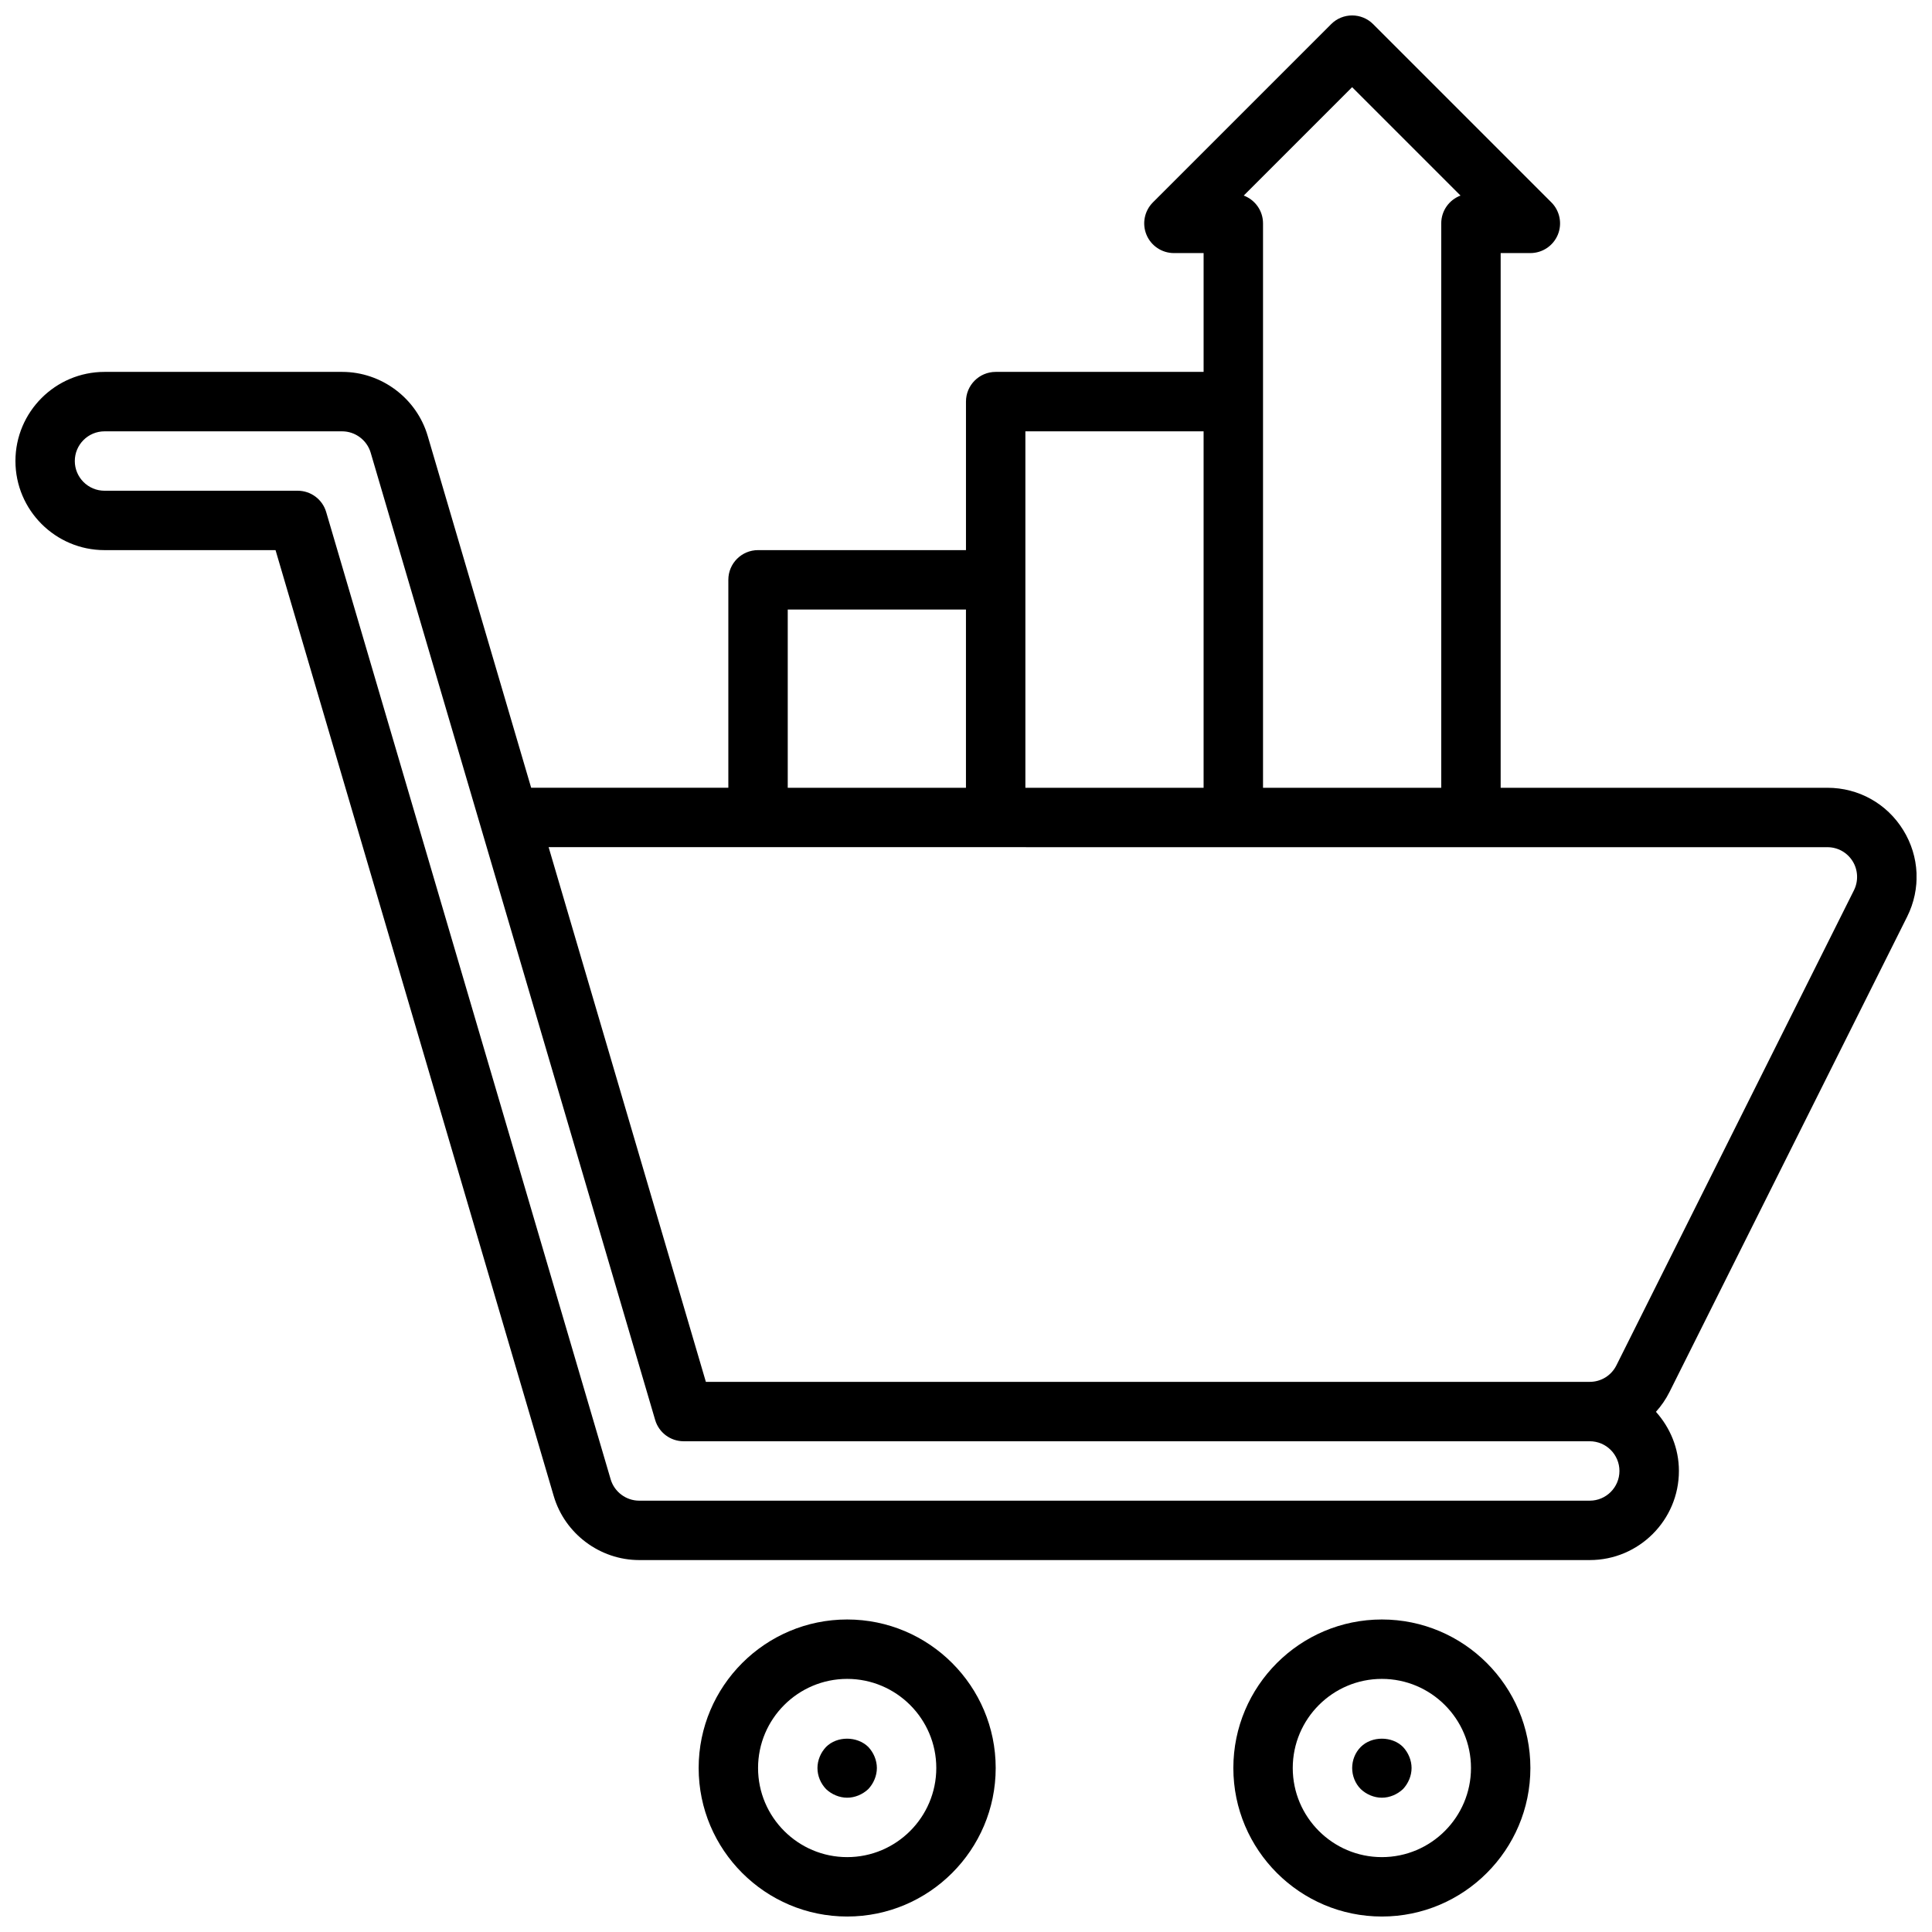
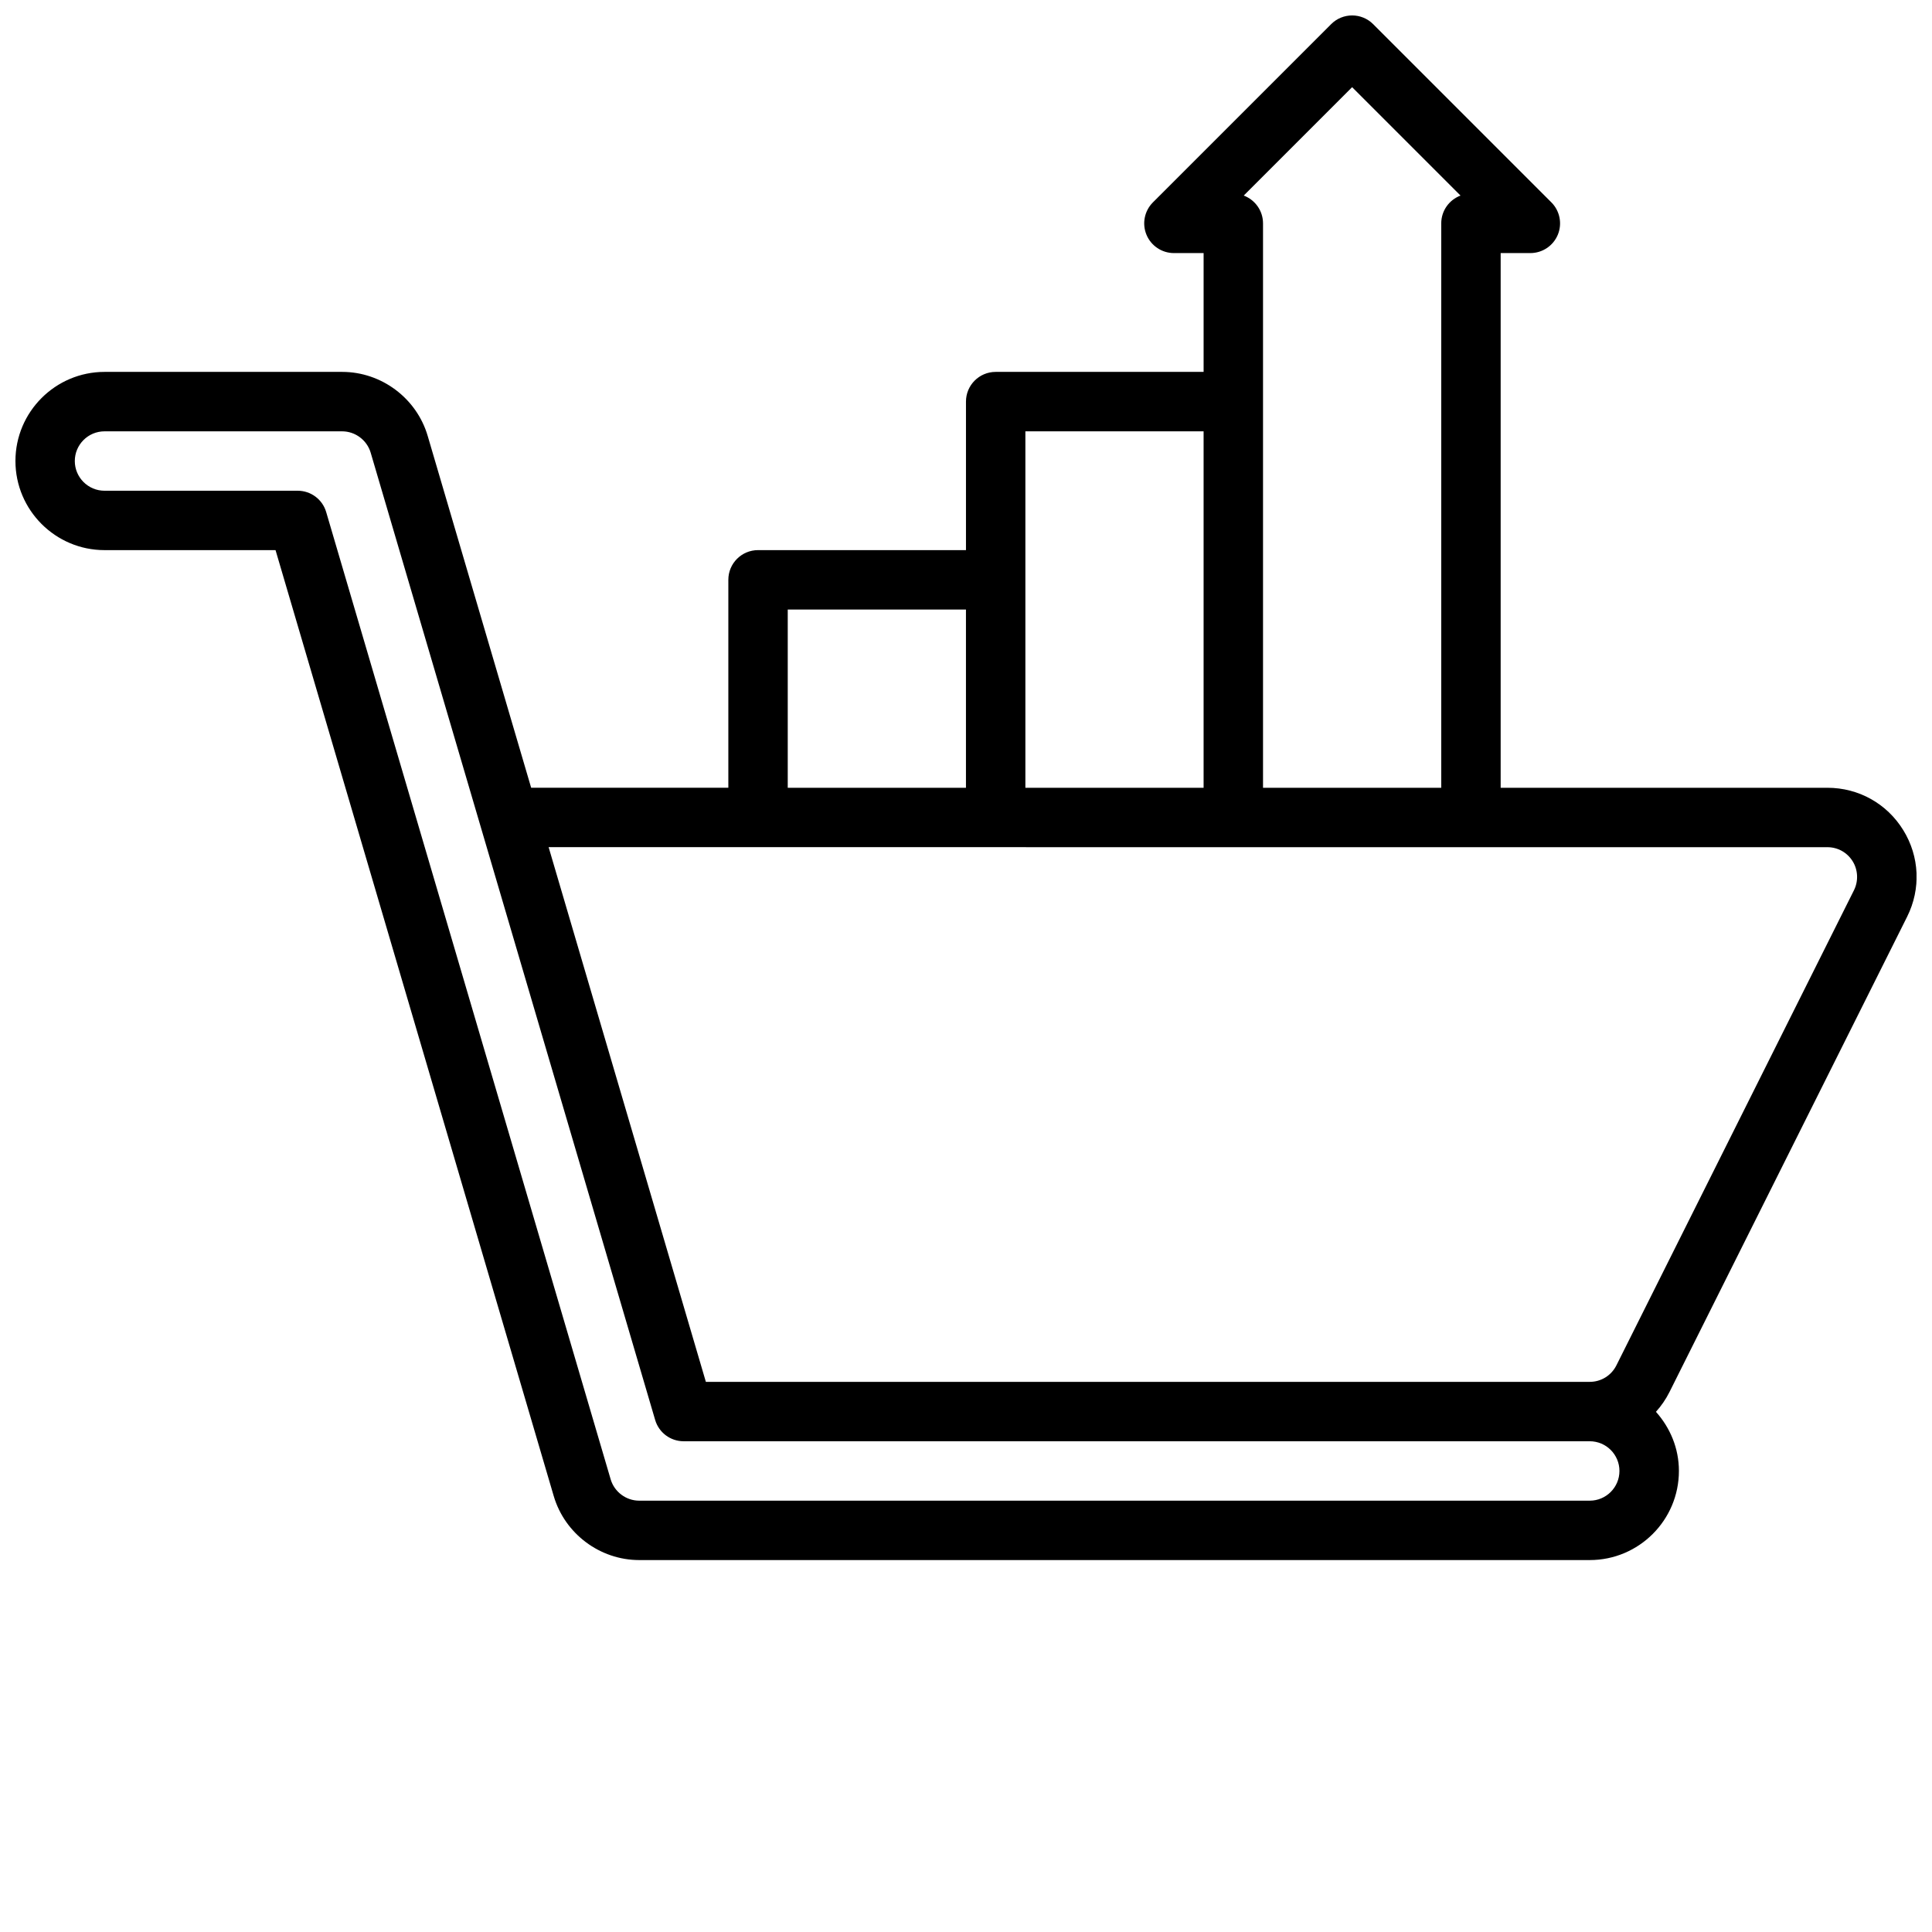
<svg xmlns="http://www.w3.org/2000/svg" width="800px" height="800px" version="1.1" viewBox="144 144 512 512">
  <defs>
    <clipPath id="c">
      <path d="m329 573h79v78.902h-79z" />
    </clipPath>
    <clipPath id="b">
-       <path d="m470 573h80v78.902h-80z" />
+       <path d="m470 573v78.902h-80z" />
    </clipPath>
    <clipPath id="a">
      <path d="m148.09 148.09h503.81v409.91h-503.81z" />
    </clipPath>
  </defs>
  <g clip-path="url(#c)">
-     <path d="m368.51 573.18c-21.703 0-39.359 17.656-39.359 39.359s17.656 39.359 39.359 39.359 39.359-17.656 39.359-39.359-17.656-39.359-39.359-39.359zm0 62.977c-13.02 0-23.617-10.598-23.617-23.617s10.598-23.617 23.617-23.617 23.617 10.598 23.617 23.617c-0.004 13.02-10.598 23.617-23.617 23.617z" />
-   </g>
+     </g>
  <g clip-path="url(#b)">
-     <path d="m510.21 573.18c-21.703 0-39.359 17.656-39.359 39.359s17.656 39.359 39.359 39.359 39.359-17.656 39.359-39.359-17.656-39.359-39.359-39.359zm0 62.977c-13.02 0-23.617-10.598-23.617-23.617s10.598-23.617 23.617-23.617 23.617 10.598 23.617 23.617-10.598 23.617-23.617 23.617z" />
-   </g>
+     </g>
  <g clip-path="url(#a)">
    <path d="m649.41 386.94c3.684-7.375 3.297-15.965-1.039-22.969-4.328-7.016-11.84-11.203-20.086-11.203h-86.594v-141.7h7.871c3.18 0 6.055-1.922 7.273-4.856 1.219-2.945 0.543-6.328-1.707-8.582l-47.23-47.23c-3.078-3.078-8.055-3.078-11.133 0l-47.23 47.23c-2.25 2.25-2.93 5.637-1.707 8.582 1.211 2.934 4.09 4.856 7.269 4.856h7.871v31.488h-55.105c-4.352 0-7.871 3.527-7.871 7.871v39.359h-55.105c-4.352 0-7.871 3.527-7.871 7.871v55.105h-52.254l-27.426-93.262c-2.941-9.98-12.254-16.945-22.652-16.945h-62.977c-13.02 0-23.617 10.598-23.617 23.617s10.598 23.617 23.617 23.617h45.312l73.73 250.7c2.941 9.98 12.254 16.945 22.652 16.945h251.91c13.02 0 23.617-10.598 23.617-23.617 0-6.039-2.348-11.484-6.086-15.672 1.402-1.559 2.621-3.312 3.59-5.25zm-147.08-219.84 28.727 28.727c-2.992 1.125-5.113 3.996-5.113 7.375v149.57h-47.23v-149.57c0-3.379-2.125-6.25-5.109-7.375zm-86.594 91.203h47.23v94.465h-47.23zm-62.977 47.234h47.23v47.23h-47.23zm275.52 62.977c2.746 0 5.25 1.395 6.699 3.738 1.426 2.297 1.551 5.242 0.348 7.66l-62.977 125.95c-1.348 2.676-4.051 4.344-7.047 4.344h-234.24l-41.672-141.7zm-62.977 173.18h-251.91c-3.465 0-6.574-2.32-7.559-5.652l-75.391-256.34c-0.98-3.356-4.059-5.652-7.547-5.652h-51.199c-4.344 0-7.871-3.535-7.871-7.871 0-4.336 3.527-7.871 7.871-7.871h62.977c3.465 0 6.574 2.32 7.559 5.652l75.391 256.34c0.98 3.352 4.059 5.648 7.547 5.648h240.13c4.344 0 7.871 3.535 7.871 7.871 0 4.34-3.527 7.875-7.871 7.875z" />
  </g>
-   <path d="m362.92 606.95c-1.426 1.496-2.285 3.543-2.285 5.59 0 2.125 0.859 4.094 2.281 5.59 1.492 1.418 3.547 2.281 5.594 2.281s4.086-0.867 5.59-2.281c1.414-1.496 2.281-3.543 2.281-5.59s-0.867-4.094-2.281-5.59c-2.992-2.91-8.27-2.91-11.18 0z" />
-   <path d="m504.62 606.95c-1.496 1.496-2.281 3.543-2.281 5.59s0.789 4.094 2.281 5.59c1.488 1.418 3.543 2.281 5.59 2.281s4.086-0.867 5.59-2.281c1.418-1.496 2.281-3.543 2.281-5.59s-0.867-4.094-2.281-5.59c-2.914-2.91-8.266-2.91-11.18 0z" />
</svg>